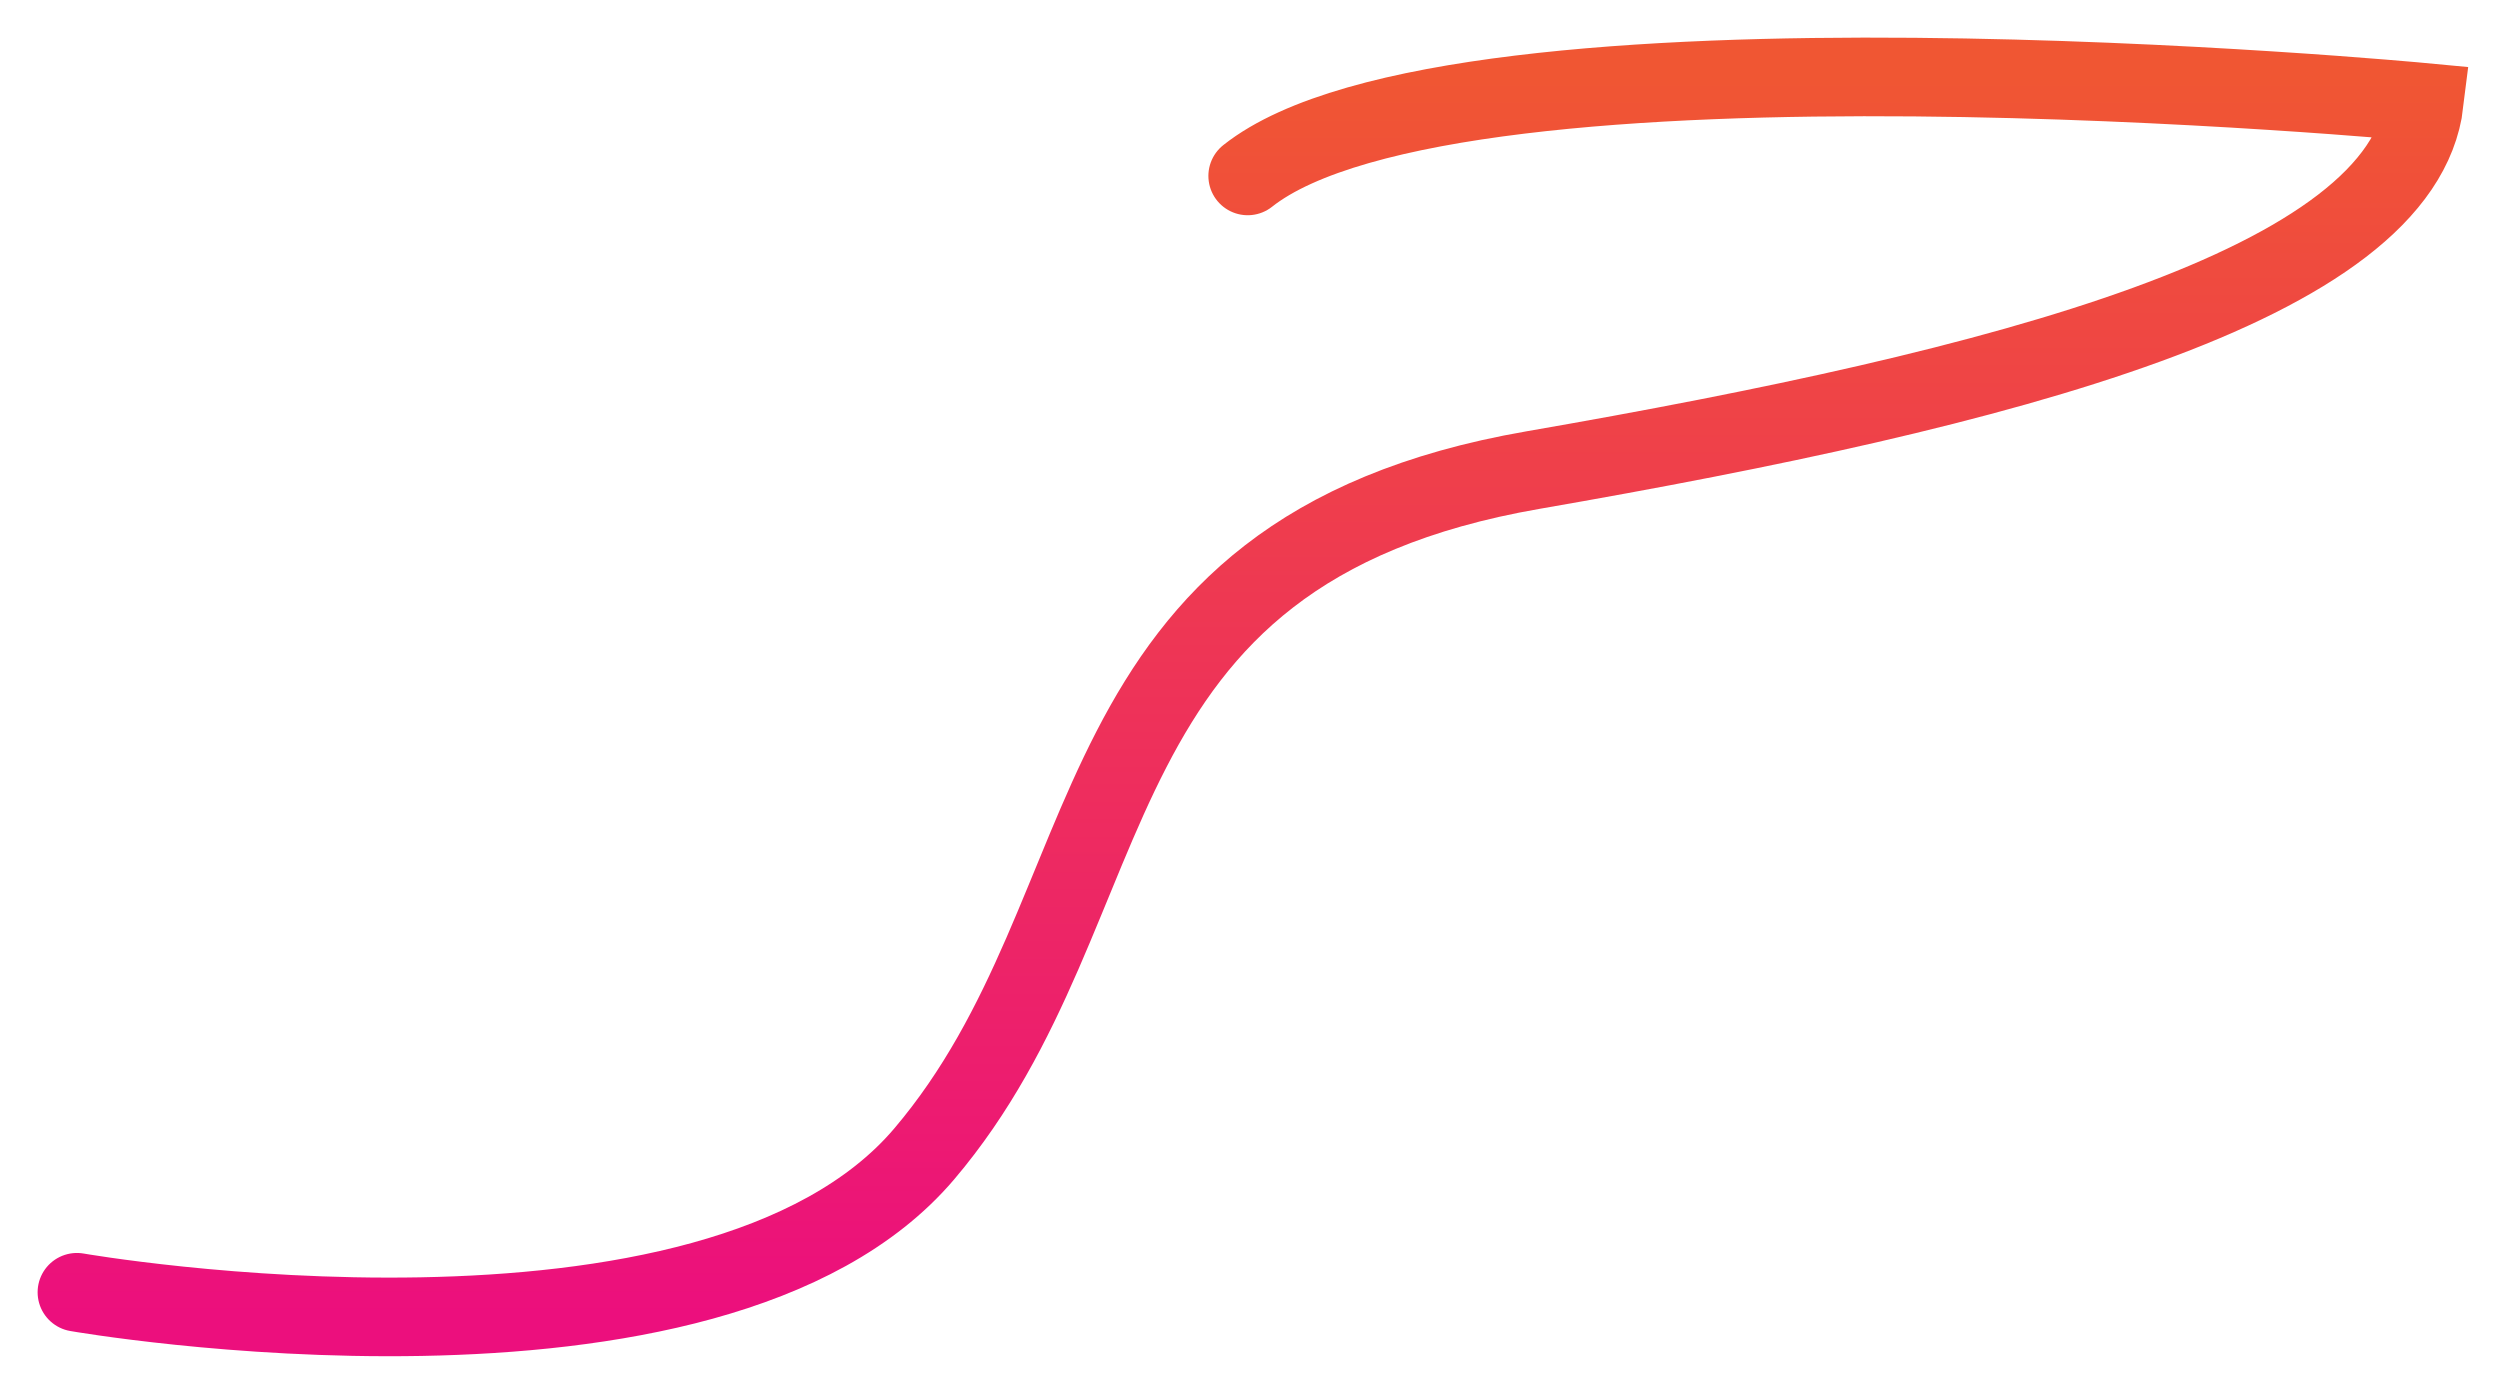
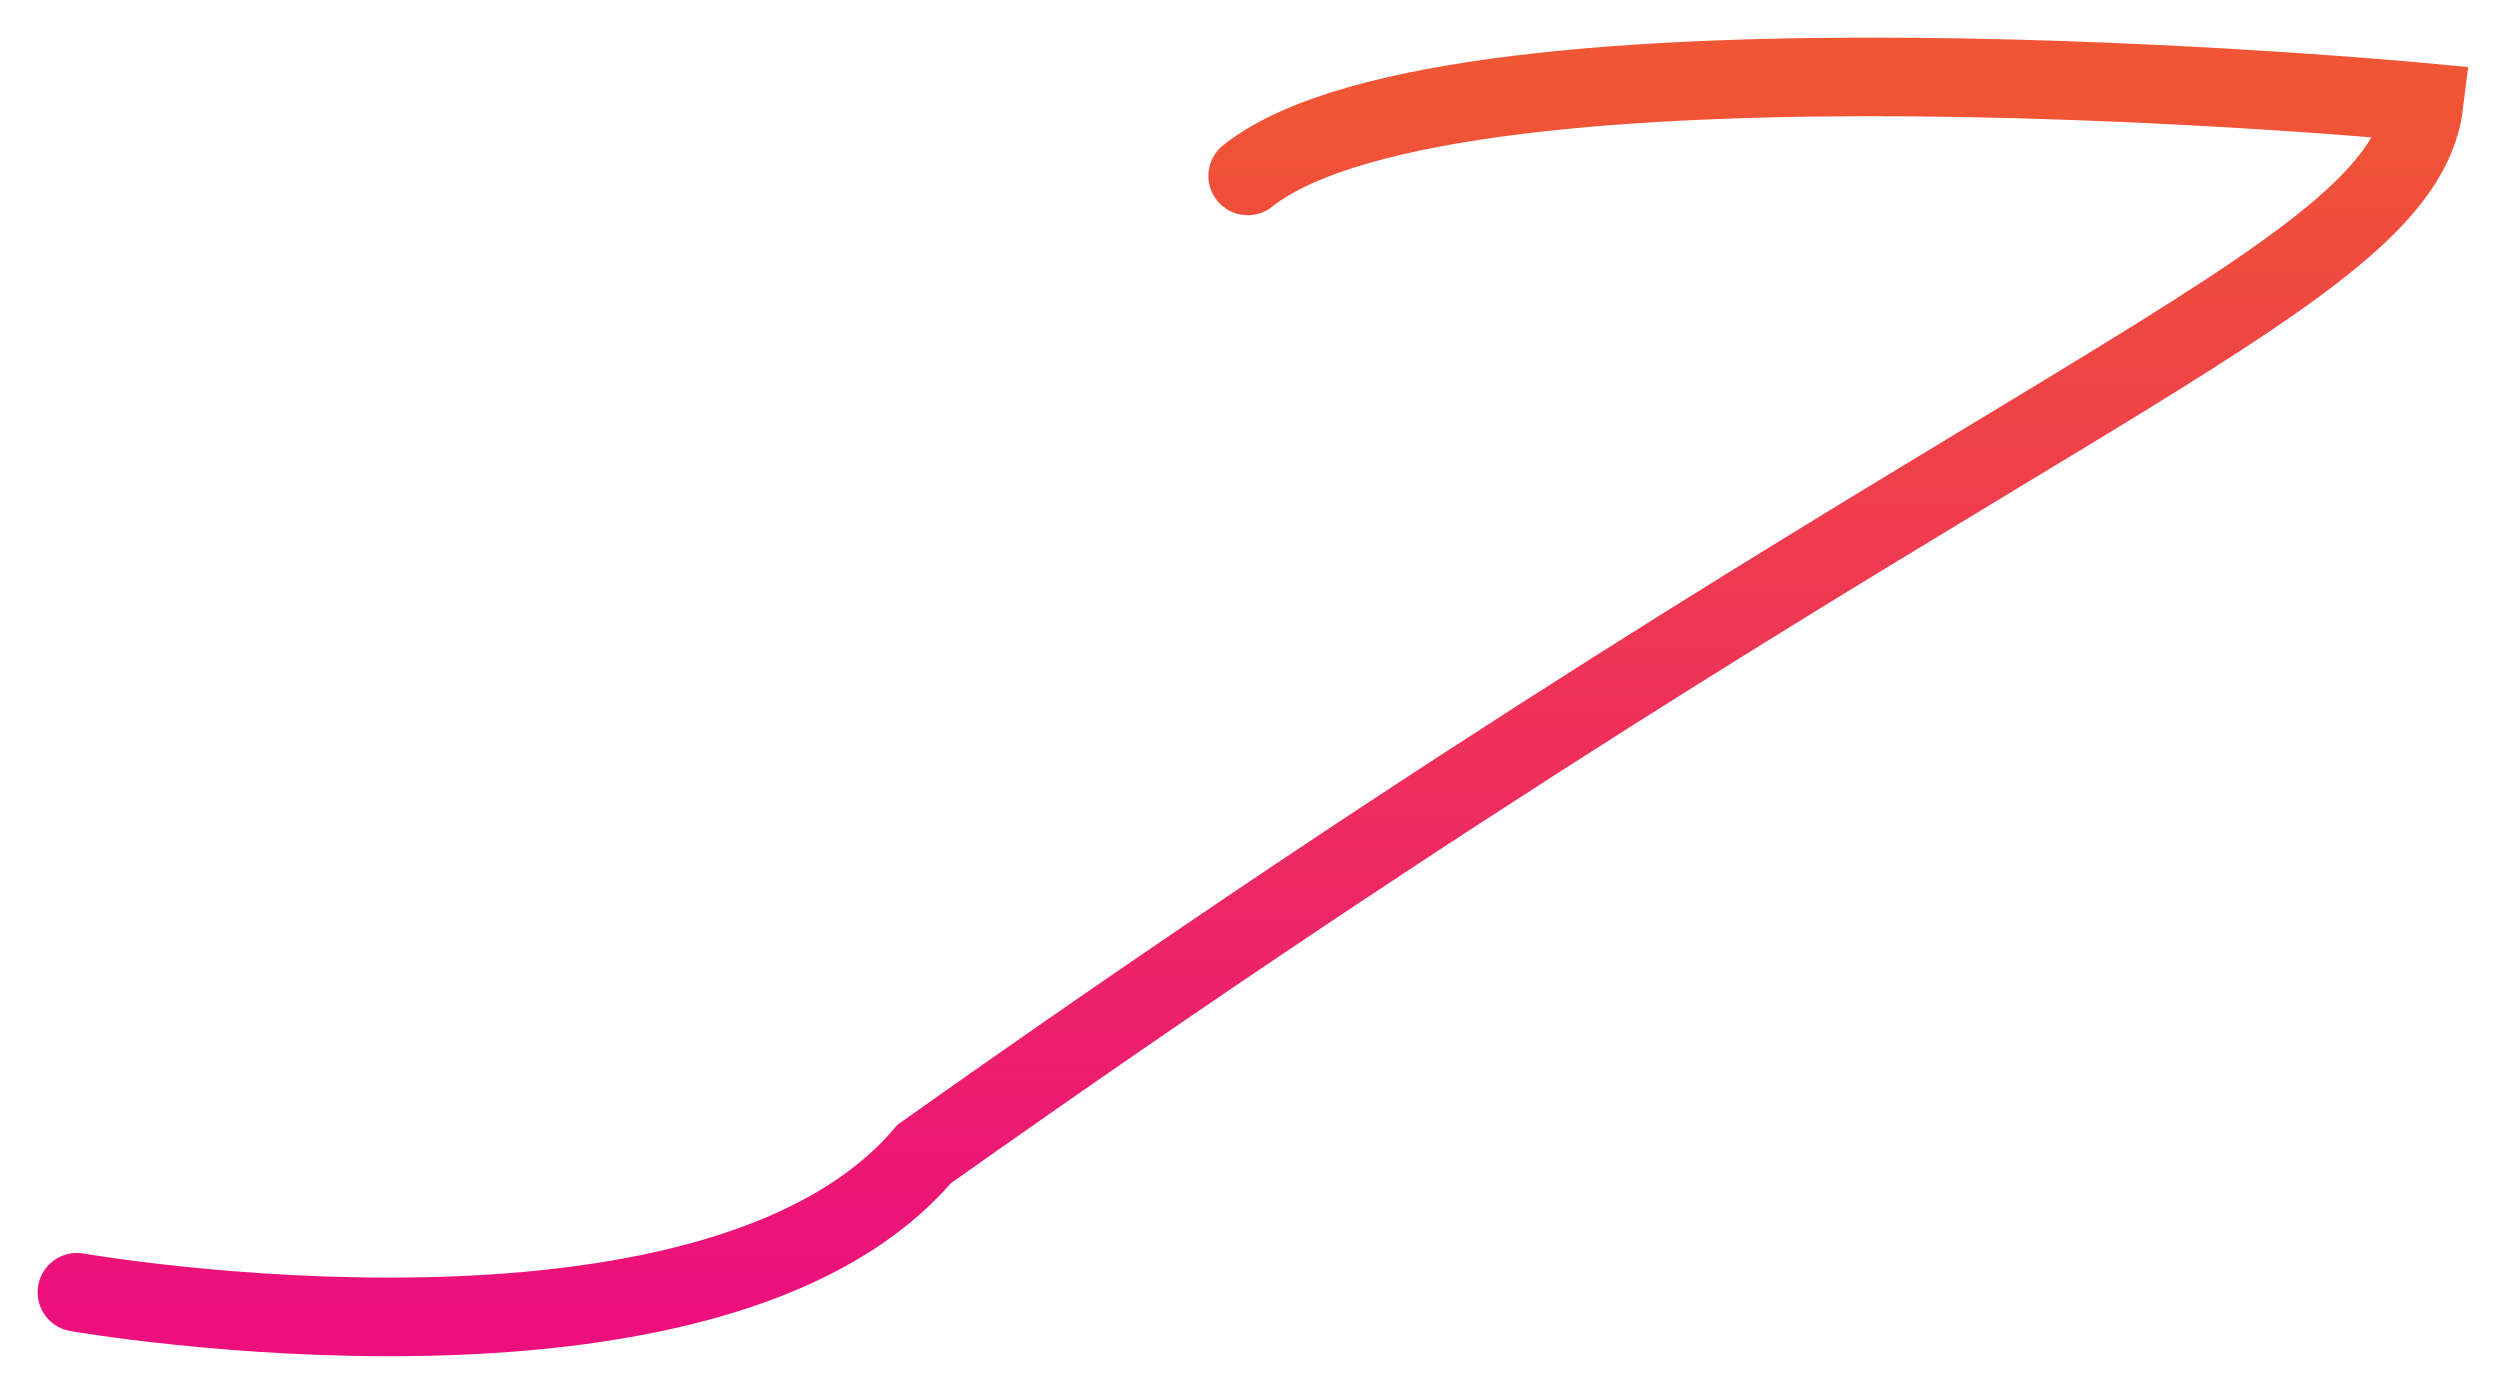
<svg xmlns="http://www.w3.org/2000/svg" fill="none" height="100%" overflow="visible" preserveAspectRatio="none" style="display: block;" viewBox="0 0 65 36" width="100%">
-   <path d="M2 33.599C2 33.599 18.52 36.486 24.027 30.005C29.534 23.523 27.622 14.345 39.859 12.222C52.096 10.1 62.459 7.442 63.033 2.662C63.033 2.662 37.87 0.272 32.44 4.574" id="Vector" stroke="url(#paint0_linear_0_623)" stroke-linecap="round" stroke-width="2.044" />
+   <path d="M2 33.599C2 33.599 18.52 36.486 24.027 30.005C52.096 10.1 62.459 7.442 63.033 2.662C63.033 2.662 37.87 0.272 32.44 4.574" id="Vector" stroke="url(#paint0_linear_0_623)" stroke-linecap="round" stroke-width="2.044" />
  <defs>
    <linearGradient gradientUnits="userSpaceOnUse" id="paint0_linear_0_623" x1="32.517" x2="32.517" y1="2" y2="34.24">
      <stop stop-color="#F05633" />
      <stop offset="1" stop-color="#EC0F7D" />
    </linearGradient>
  </defs>
</svg>